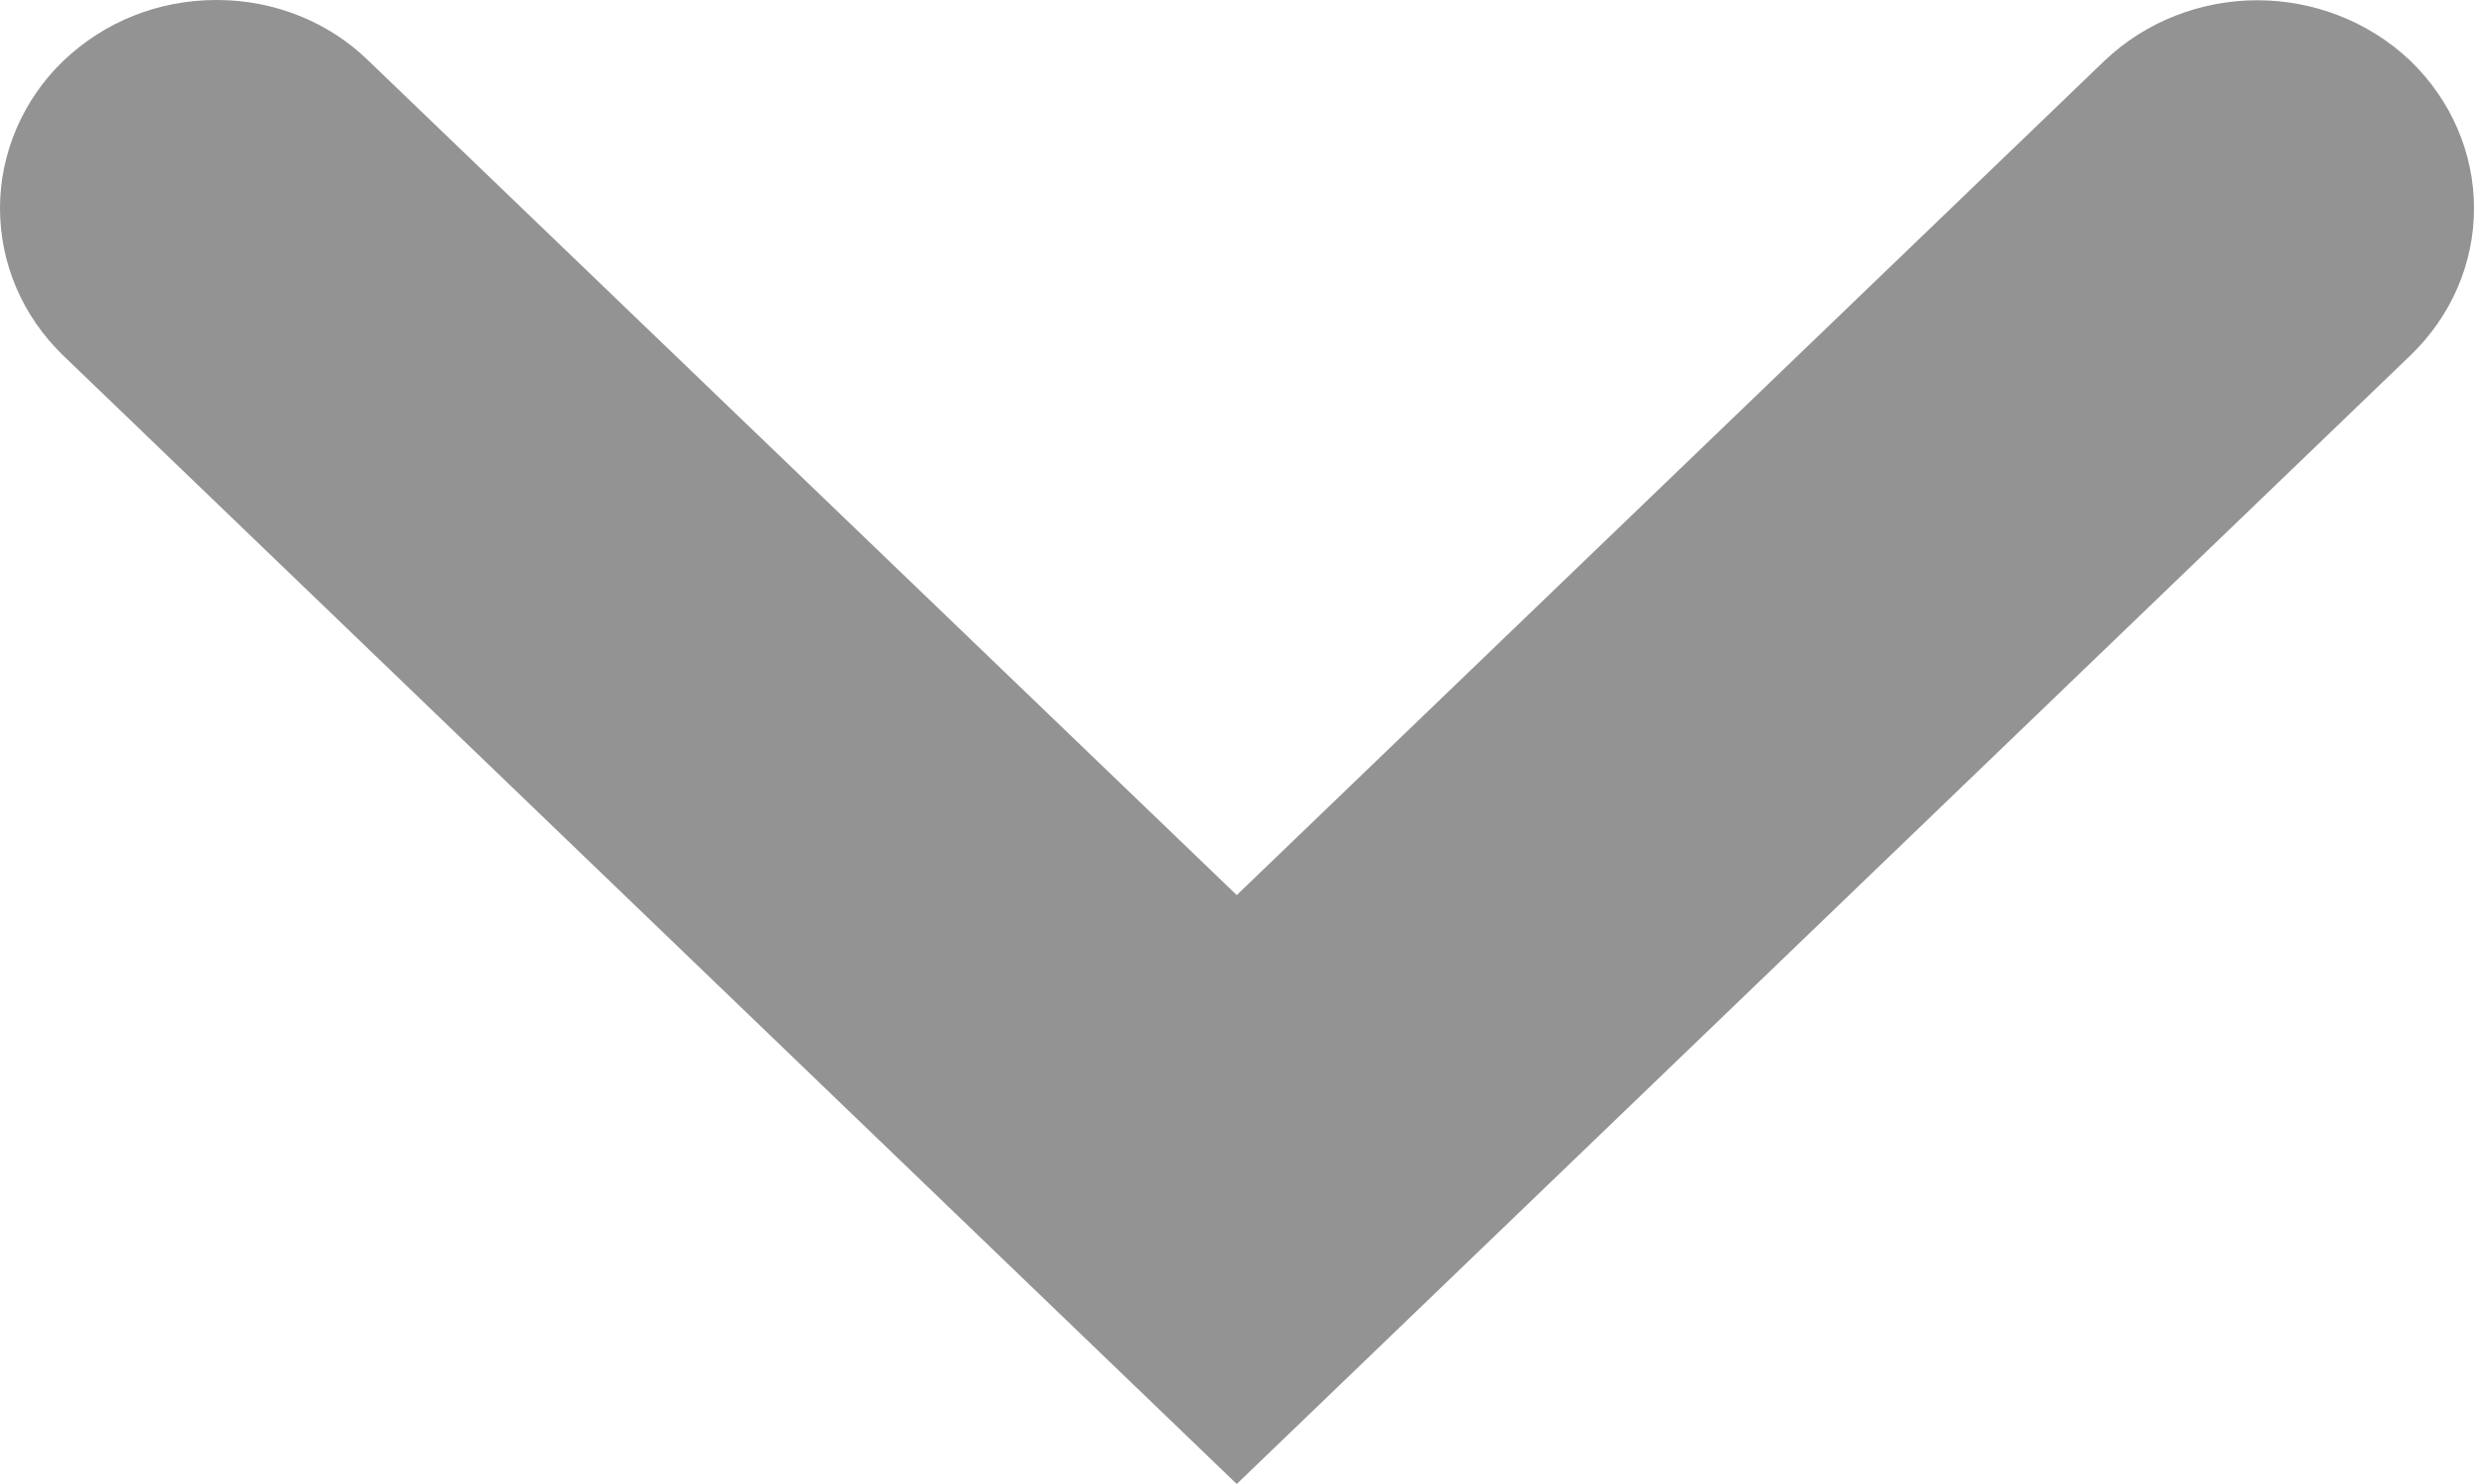
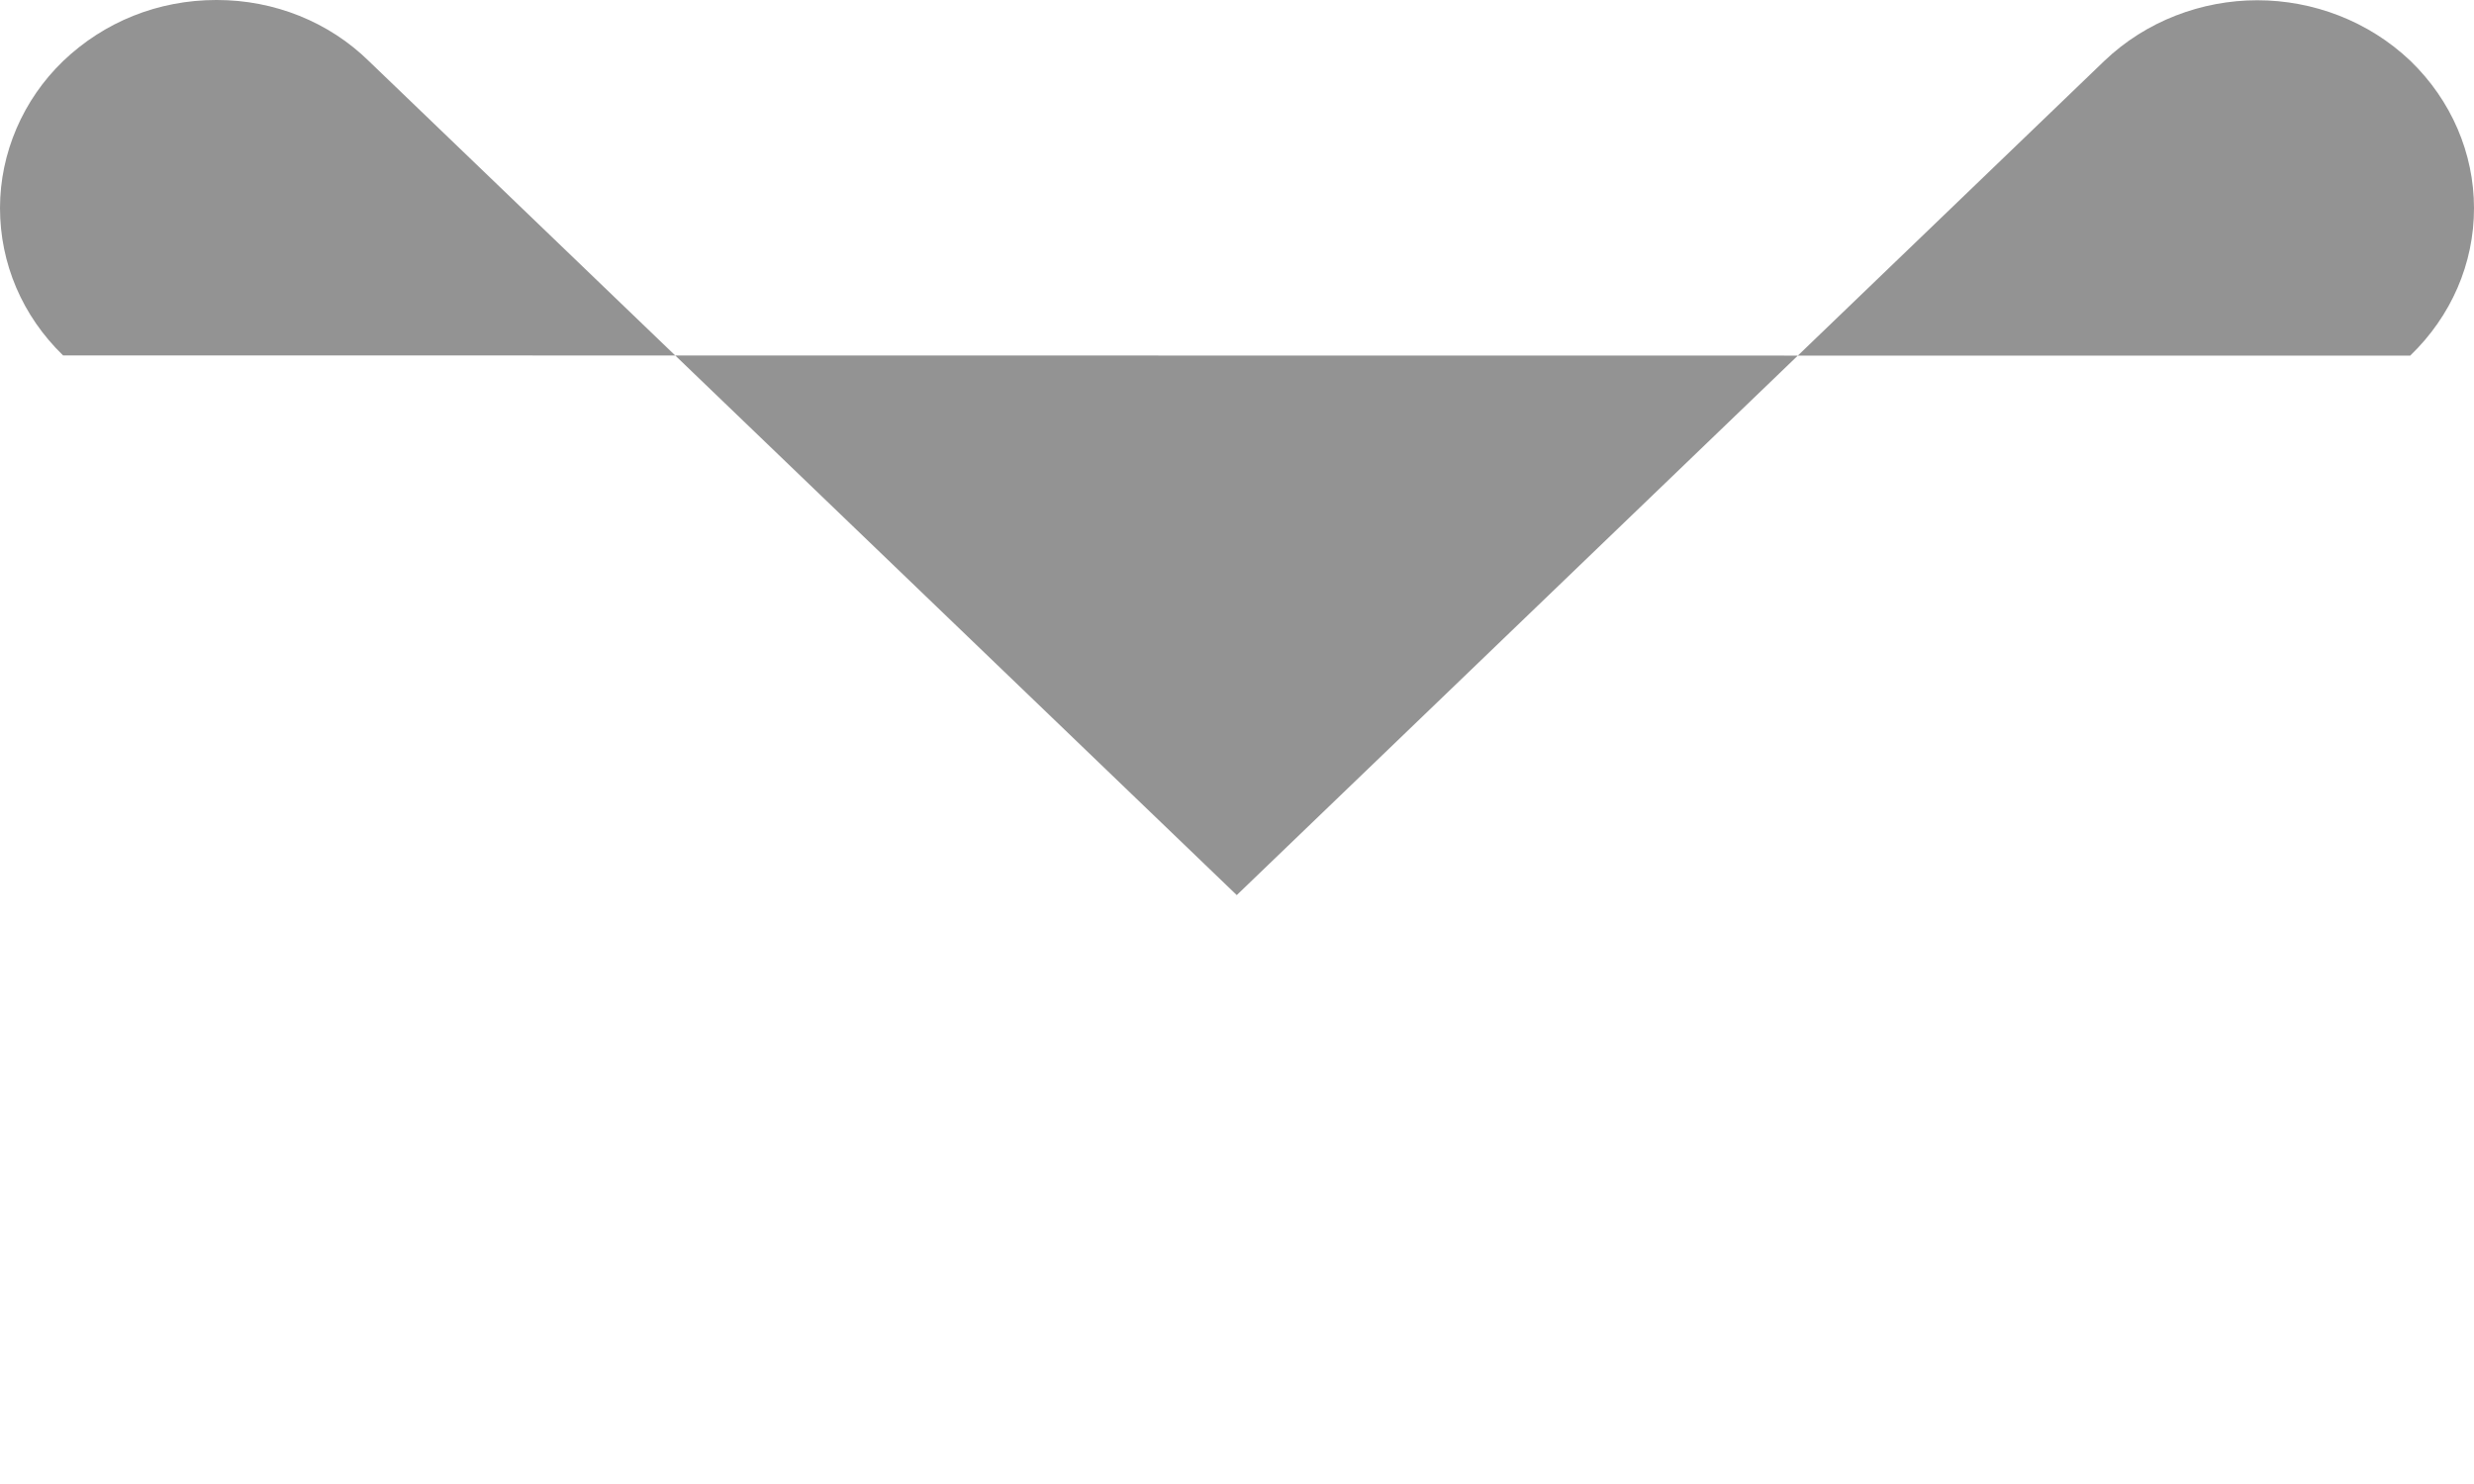
<svg xmlns="http://www.w3.org/2000/svg" width="10px" height="6px" viewBox="0 0 10 6" version="1.1">
  <title>chevron-down</title>
  <desc>Created with Sketch.</desc>
  <g id="homepage--no-logo" stroke="none" stroke-width="1" fill="none" fill-rule="evenodd">
    <g id="nav-0" transform="translate(-855, -28)" fill="#939393">
      <g id="Nav" transform="translate(-1, -1)">
        <g id="chevron-down" transform="translate(988, 32) scale(-1, 1) translate(-988, -32) translate(856, 29)">
-           <path d="M263.126,0 L263.123,0 C262.892,0 262.671,0.088 262.509,0.247 L259.001,3.619 L255.495,0.247 C255.325,0.084 255.099,0.001 254.876,0.001 C254.652,0.001 254.427,0.084 254.256,0.247 C254.092,0.406 254,0.619 254,0.842 C254,1.066 254.092,1.278 254.258,1.438 L259.001,6 L263.745,1.437 C263.91,1.277 264,1.065 264,0.841 C264,0.619 263.907,0.403 263.745,0.247 C263.579,0.088 263.36,0 263.126,0" />
+           <path d="M263.126,0 L263.123,0 C262.892,0 262.671,0.088 262.509,0.247 L259.001,3.619 L255.495,0.247 C255.325,0.084 255.099,0.001 254.876,0.001 C254.652,0.001 254.427,0.084 254.256,0.247 C254.092,0.406 254,0.619 254,0.842 C254,1.066 254.092,1.278 254.258,1.438 L263.745,1.437 C263.91,1.277 264,1.065 264,0.841 C264,0.619 263.907,0.403 263.745,0.247 C263.579,0.088 263.36,0 263.126,0" />
        </g>
      </g>
    </g>
  </g>
</svg>